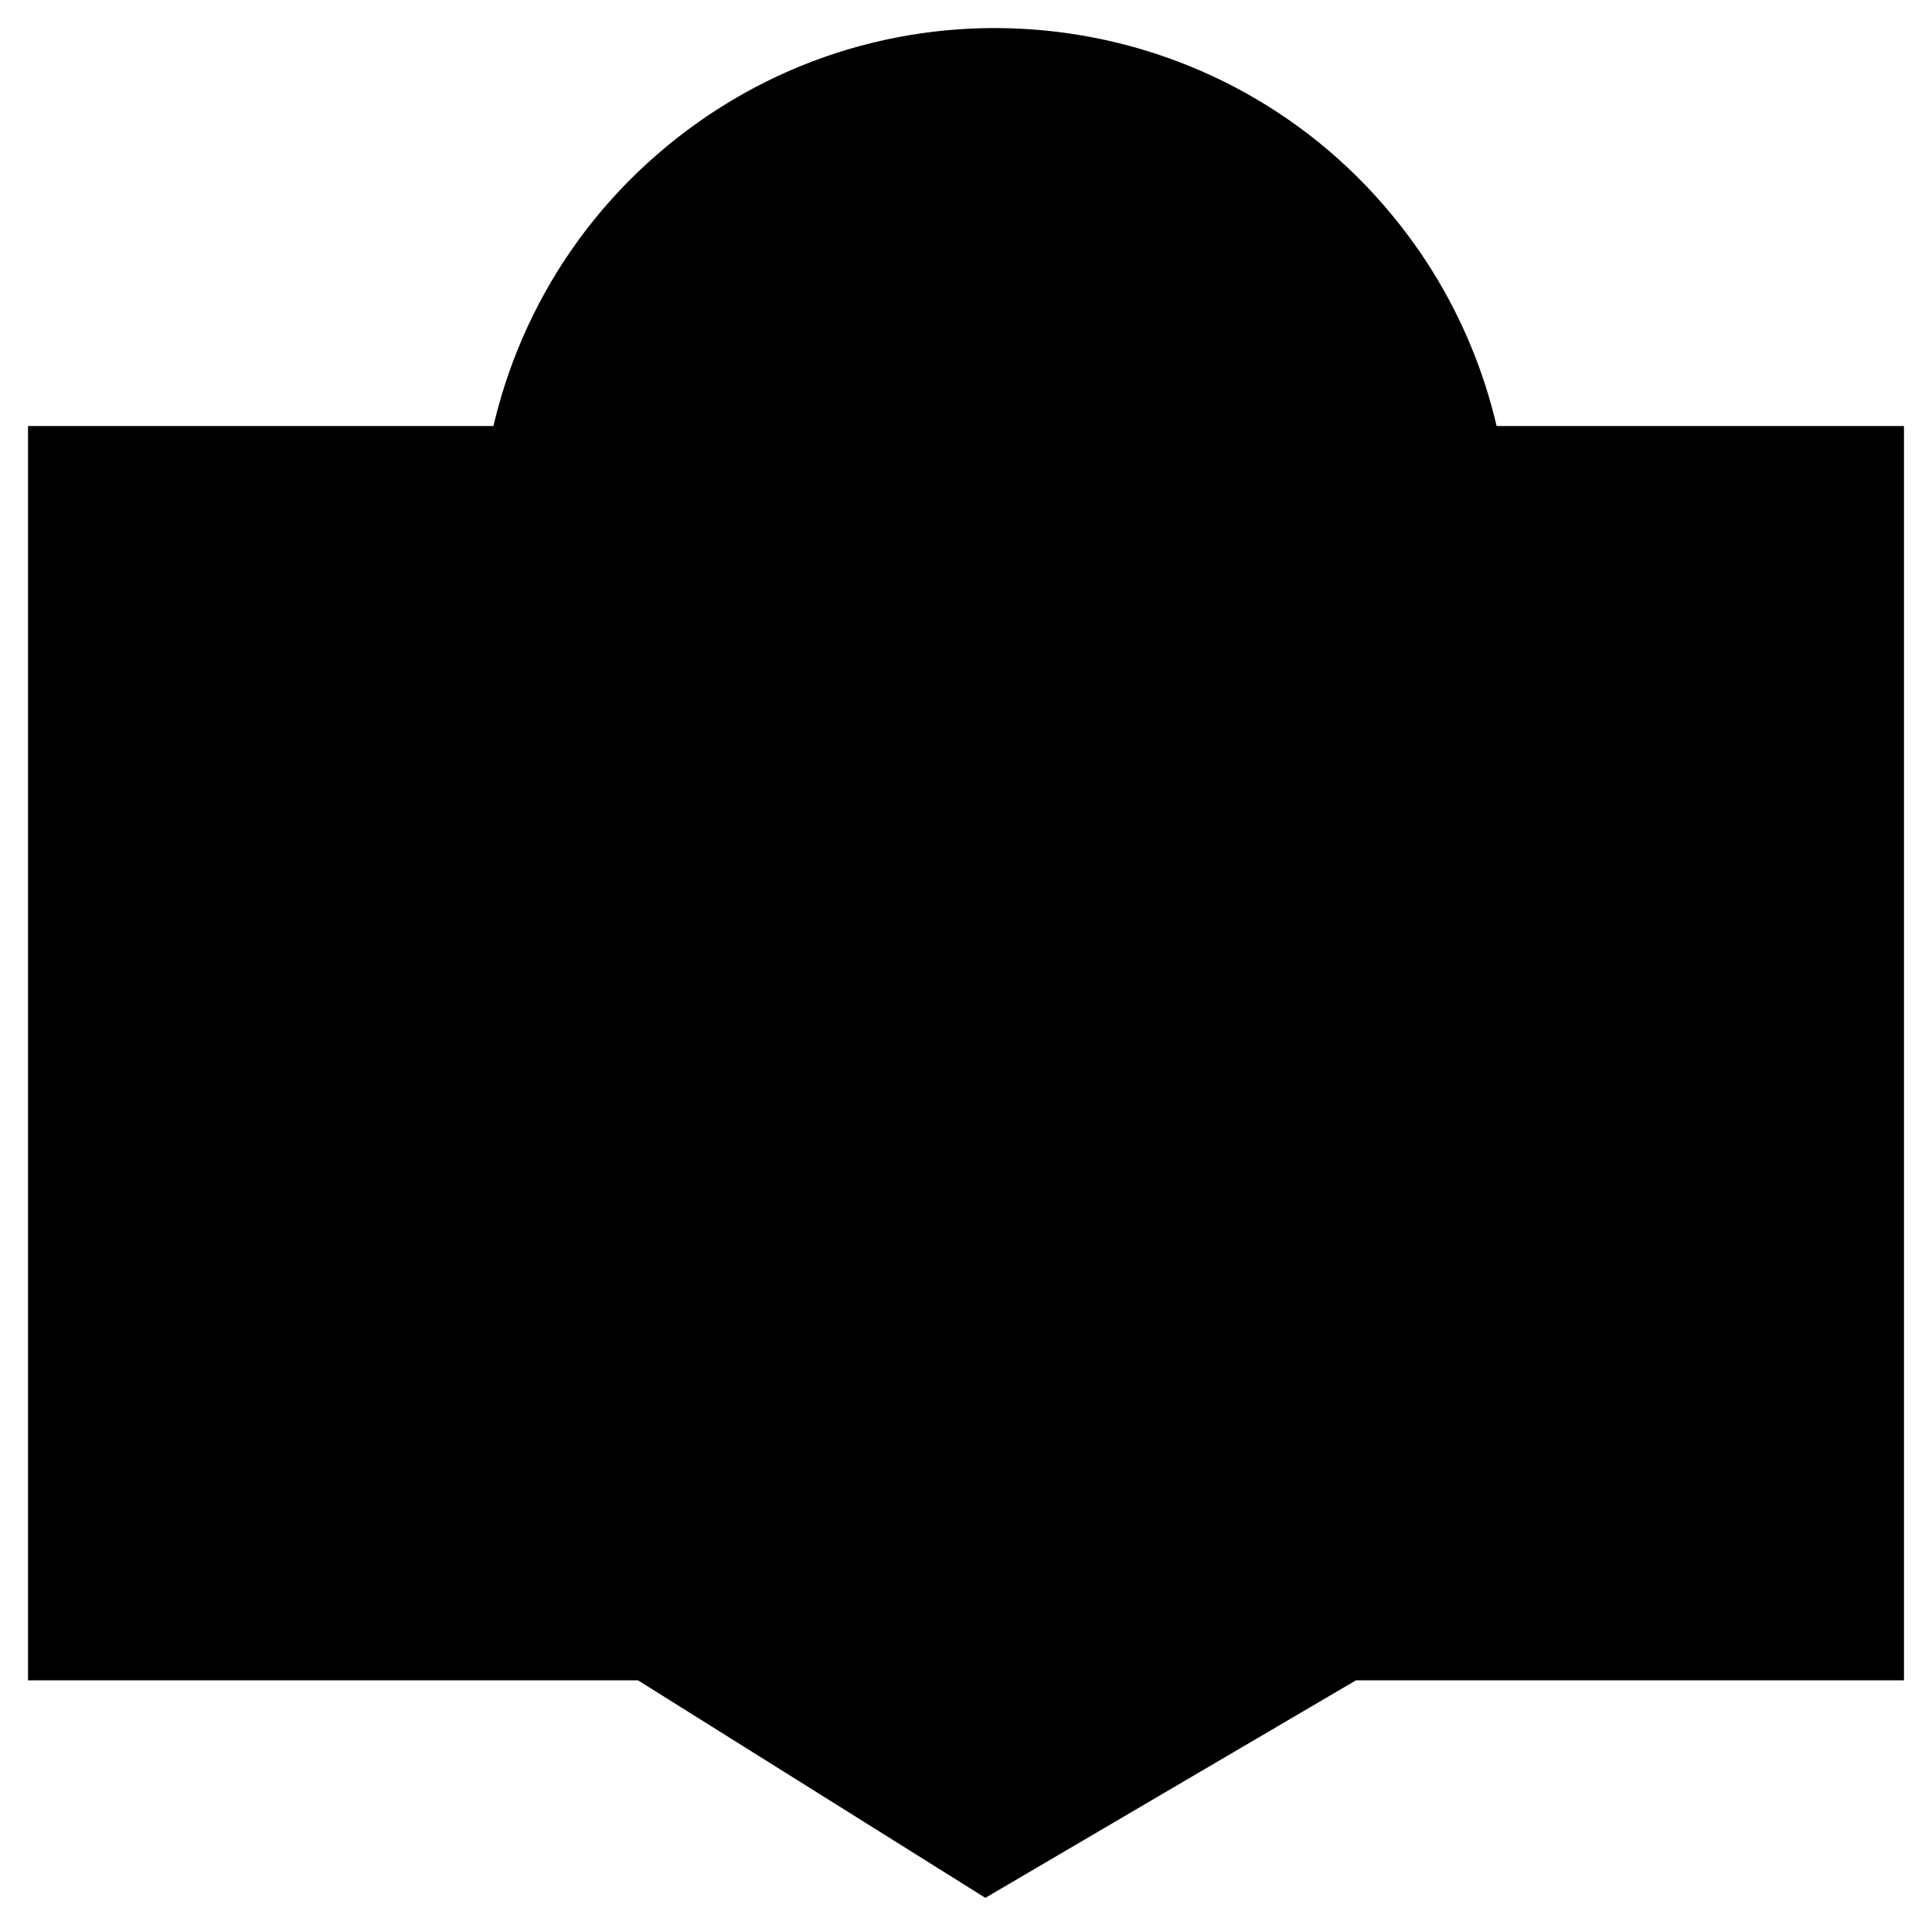
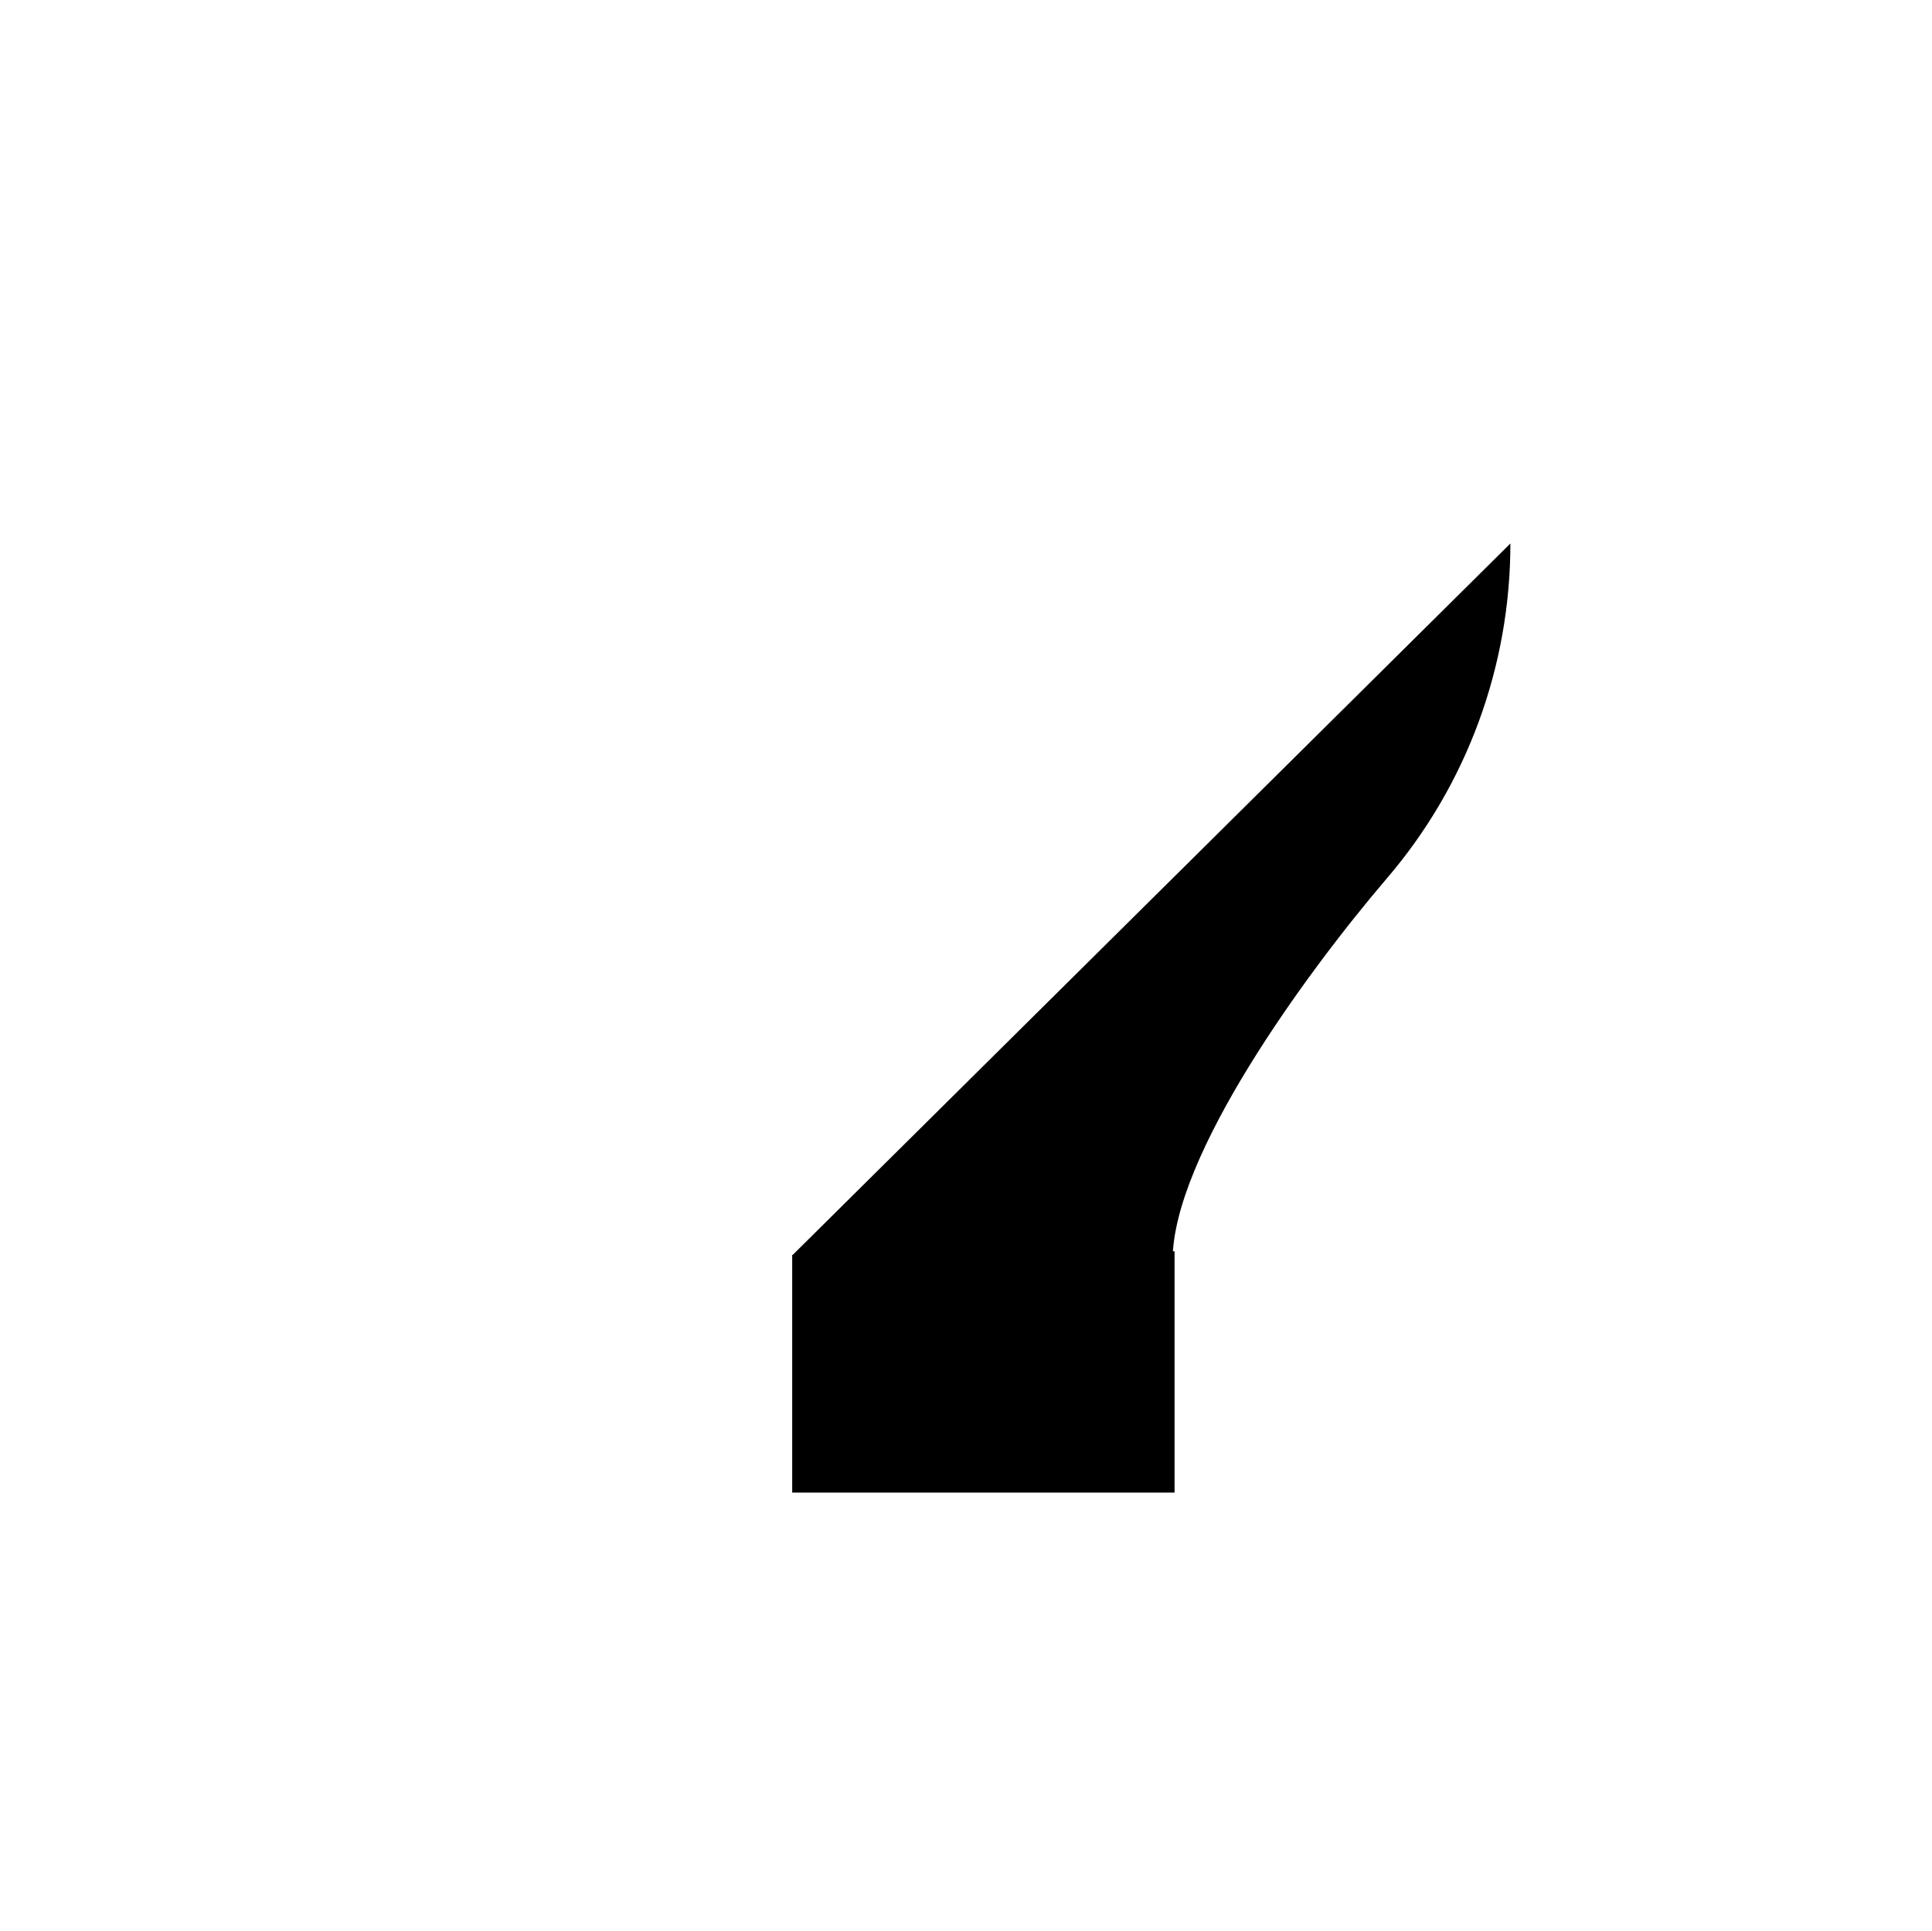
<svg xmlns="http://www.w3.org/2000/svg" viewBox="0 0 68.92 68.88">
-   <path d="m55.12 39.83 7.57 5.1" />
-   <path d="m57.87 20.97h5.37" />
  <path d="m11.33 21.52h-4.82" />
  <path d="m14.49 40.66-7.29 5.51" />
-   <path d="m53.88 19.39c0 4.38-1.55 8.61-4.4 11.94-2.95 3.45-7.65 9.94-7.65 13.63l-13.56-.18c0-3.98-4.37-10.38-7.25-14.06-6.25-8-4.84-19.55 3.15-25.81 7.99-6.26 19.55-4.85 25.8 3.15 2.53 3.23 3.9 7.22 3.9 11.33z" />
+   <path d="m53.88 19.39c0 4.38-1.55 8.61-4.4 11.94-2.95 3.45-7.65 9.94-7.65 13.63l-13.56-.18z" />
  <path d="m28.26 44.77v8.48h13.64v-8.61" />
  <path d="m31.29 57.17v-3.99" />
  <path d="m39.01 57.17v-3.99" />
-   <path d="m56.42 7.61 7.09-5.99" />
-   <path d="m13.74 7.13-7.09-5.65" />
-   <path d="m16.97 15.2h-15.97v44.75h21.76l12.39 7.76 13.22-7.76h19.55v-44.75h-14.05" />
</svg>